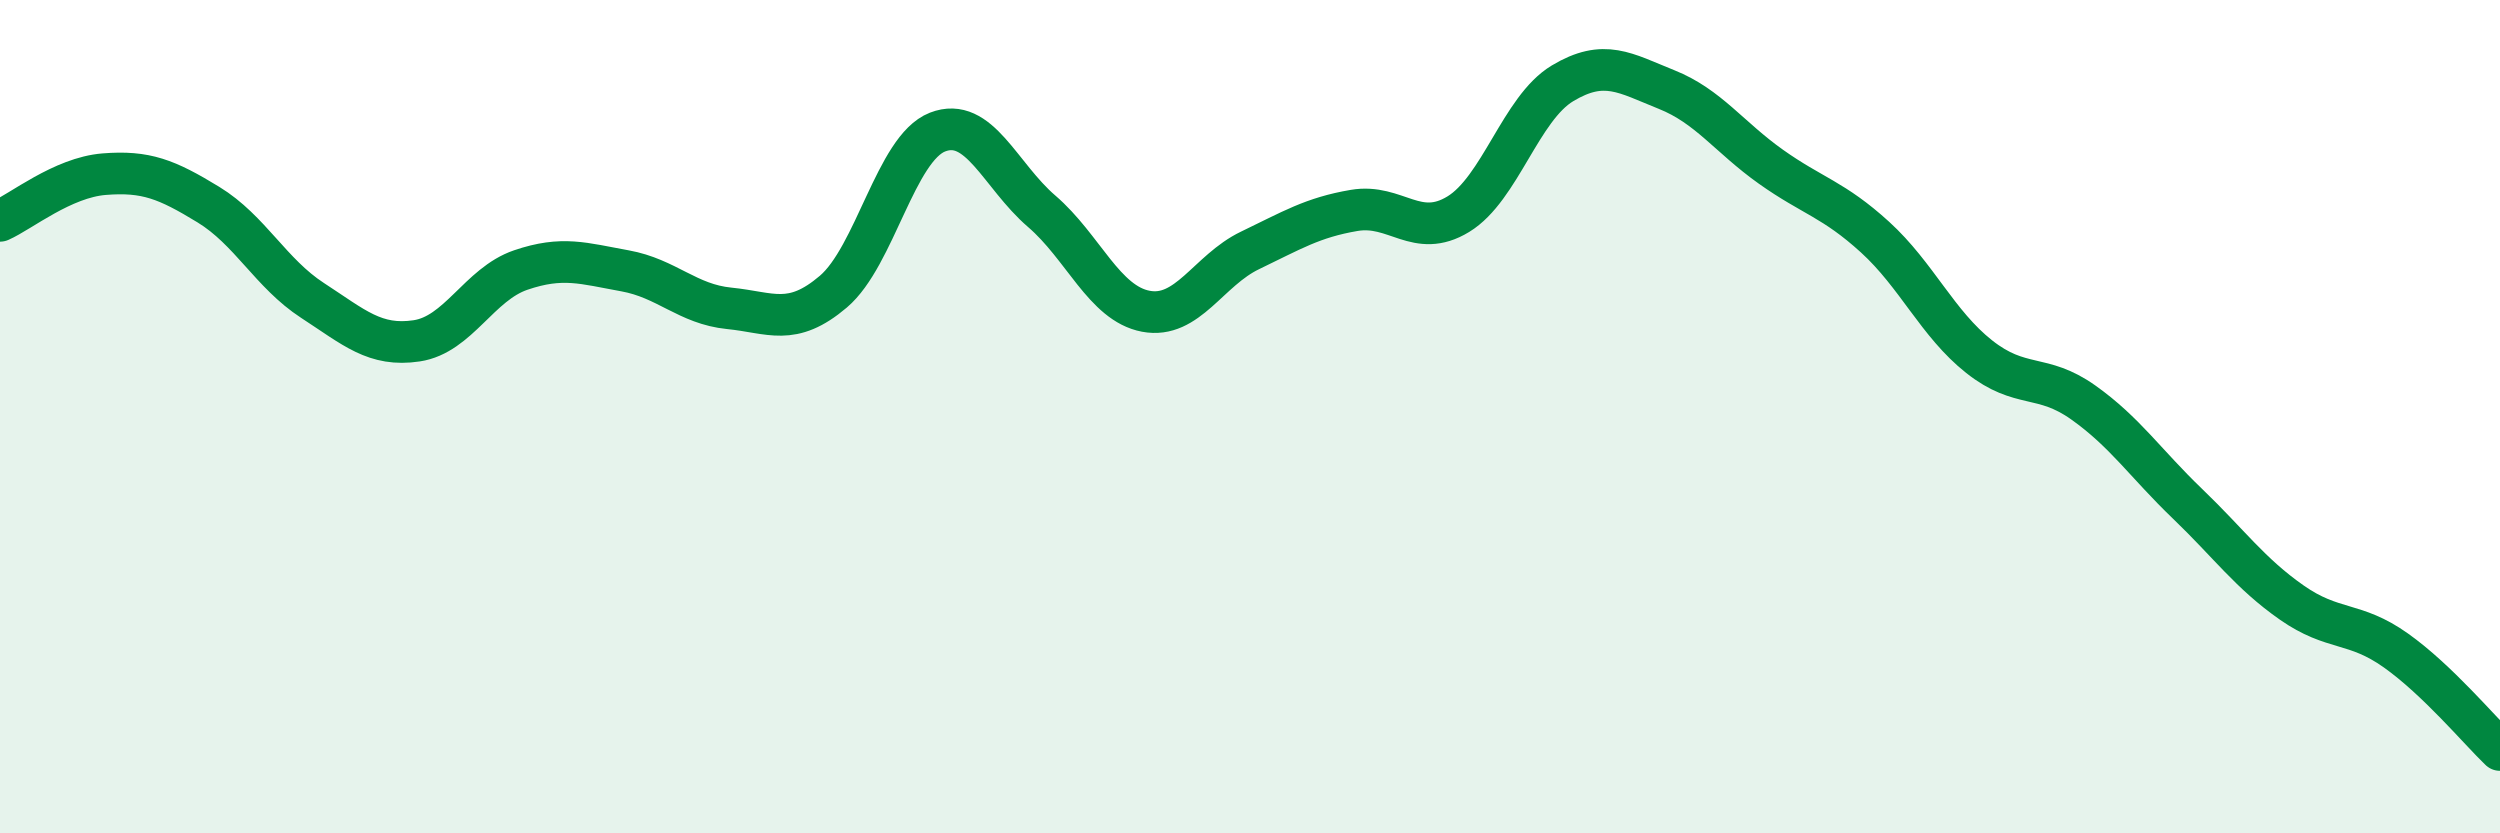
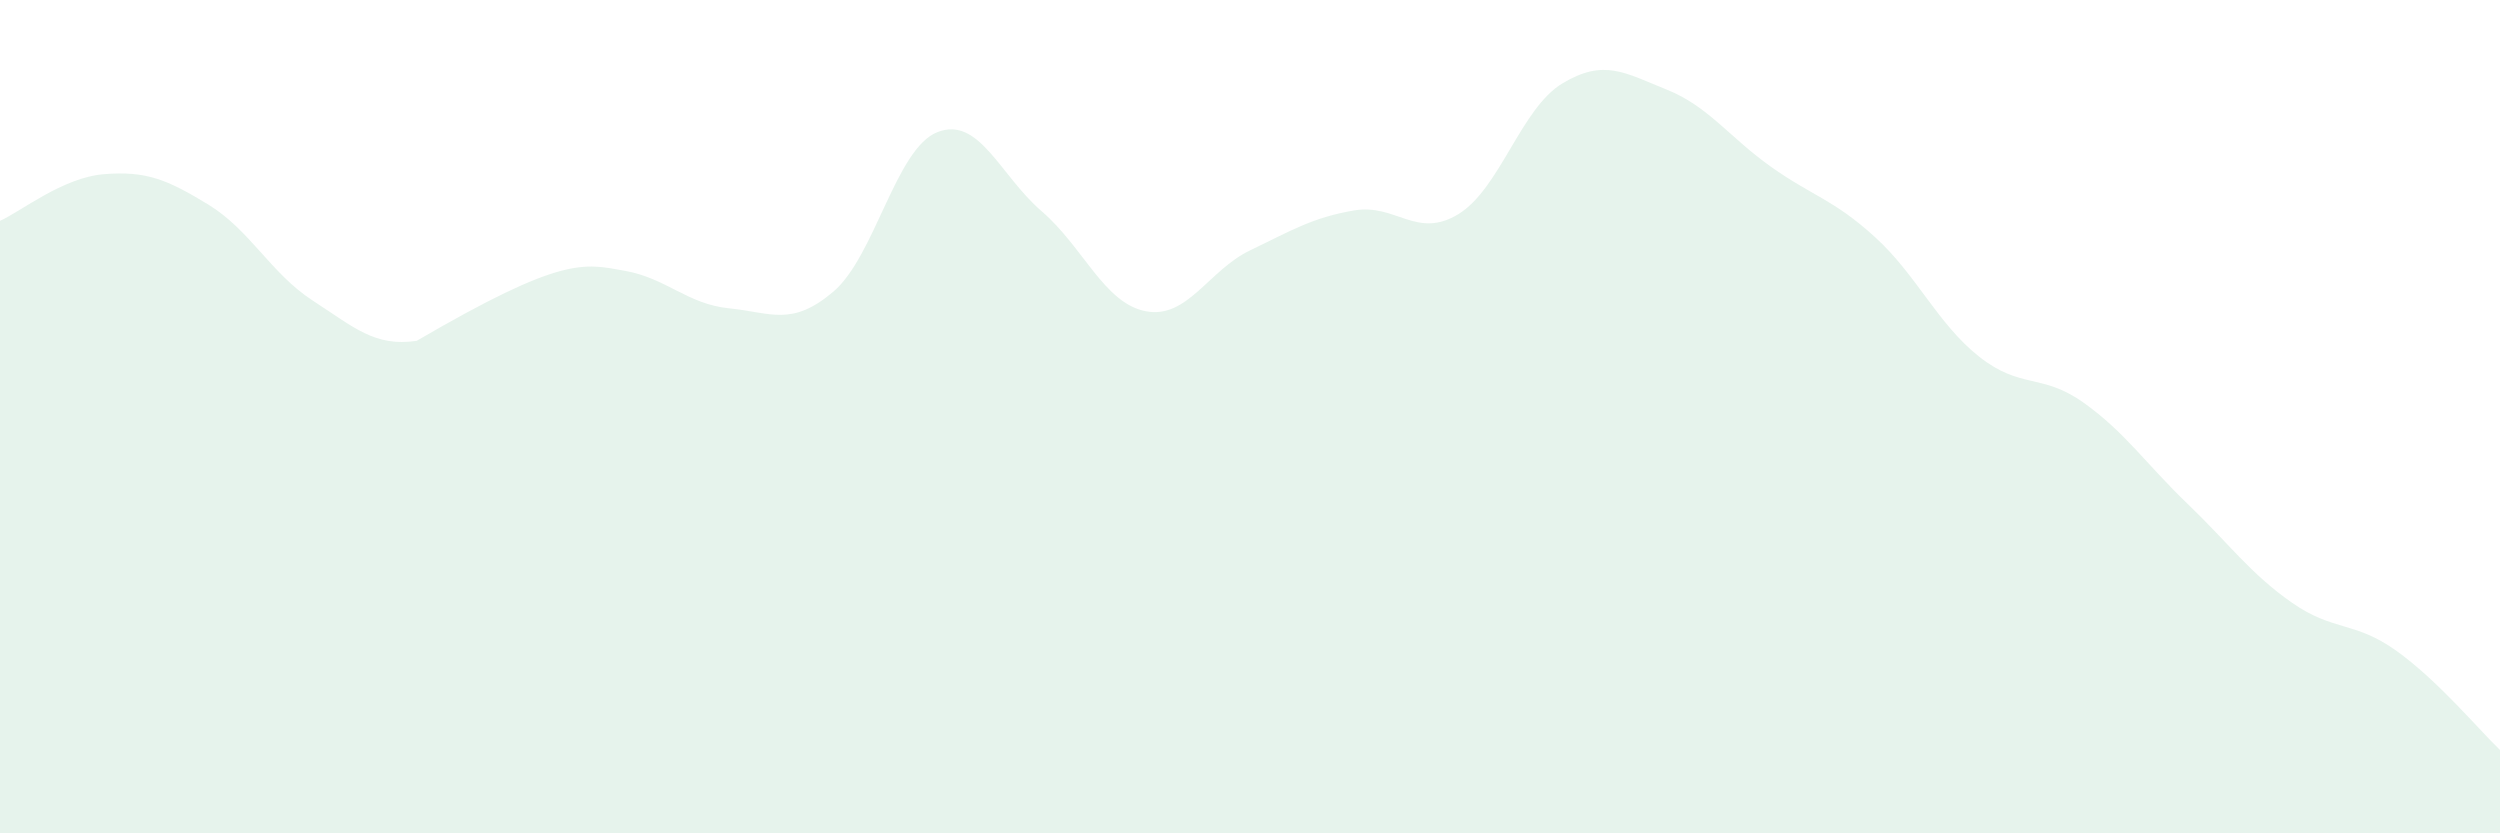
<svg xmlns="http://www.w3.org/2000/svg" width="60" height="20" viewBox="0 0 60 20">
-   <path d="M 0,5.3 C 0.5,5.08 1.5,4.26 2.5,4.18 C 3.5,4.1 4,4.3 5,4.91 C 6,5.52 6.5,6.56 7.5,7.21 C 8.5,7.86 9,8.33 10,8.18 C 11,8.03 11.5,6.82 12.5,6.48 C 13.5,6.14 14,6.32 15,6.5 C 16,6.68 16.5,7.3 17.5,7.4 C 18.5,7.5 19,7.85 20,7 C 21,6.15 21.5,3.56 22.5,3.17 C 23.5,2.78 24,4.21 25,5.07 C 26,5.93 26.5,7.28 27.5,7.47 C 28.5,7.66 29,6.49 30,6.01 C 31,5.53 31.5,5.22 32.5,5.05 C 33.5,4.88 34,5.75 35,5.14 C 36,4.53 36.5,2.6 37.5,2 C 38.5,1.4 39,1.75 40,2.15 C 41,2.55 41.5,3.29 42.5,4 C 43.5,4.71 44,4.78 45,5.69 C 46,6.6 46.5,7.77 47.5,8.56 C 48.5,9.35 49,8.95 50,9.66 C 51,10.37 51.5,11.13 52.5,12.09 C 53.5,13.05 54,13.76 55,14.46 C 56,15.16 56.5,14.9 57.5,15.61 C 58.5,16.32 59.5,17.52 60,18L60 20L0 20Z" fill="#008740" opacity="0.1" stroke-linecap="round" stroke-linejoin="round" />
-   <path d="M 0,5.3 C 0.5,5.08 1.5,4.26 2.5,4.18 C 3.5,4.1 4,4.3 5,4.91 C 6,5.52 6.5,6.56 7.5,7.21 C 8.5,7.86 9,8.33 10,8.18 C 11,8.03 11.5,6.82 12.5,6.48 C 13.5,6.14 14,6.32 15,6.5 C 16,6.68 16.5,7.3 17.5,7.4 C 18.5,7.5 19,7.85 20,7 C 21,6.15 21.5,3.56 22.5,3.17 C 23.5,2.78 24,4.21 25,5.07 C 26,5.93 26.5,7.28 27.5,7.47 C 28.5,7.66 29,6.49 30,6.01 C 31,5.53 31.5,5.22 32.5,5.05 C 33.5,4.88 34,5.75 35,5.14 C 36,4.53 36.5,2.6 37.5,2 C 38.5,1.4 39,1.75 40,2.15 C 41,2.55 41.5,3.29 42.5,4 C 43.5,4.71 44,4.78 45,5.69 C 46,6.6 46.5,7.77 47.5,8.56 C 48.5,9.35 49,8.95 50,9.66 C 51,10.37 51.5,11.13 52.5,12.09 C 53.5,13.05 54,13.76 55,14.46 C 56,15.16 56.5,14.9 57.5,15.61 C 58.5,16.32 59.5,17.52 60,18" stroke="#008740" stroke-width="1" fill="none" stroke-linecap="round" stroke-linejoin="round" />
+   <path d="M 0,5.3 C 0.5,5.08 1.5,4.26 2.5,4.18 C 3.5,4.1 4,4.3 5,4.91 C 6,5.52 6.5,6.56 7.5,7.21 C 8.5,7.86 9,8.33 10,8.18 C 13.5,6.14 14,6.32 15,6.5 C 16,6.68 16.5,7.3 17.5,7.4 C 18.5,7.5 19,7.85 20,7 C 21,6.15 21.5,3.56 22.5,3.17 C 23.5,2.78 24,4.21 25,5.07 C 26,5.93 26.5,7.28 27.5,7.47 C 28.5,7.66 29,6.49 30,6.01 C 31,5.53 31.5,5.22 32.5,5.05 C 33.5,4.88 34,5.75 35,5.14 C 36,4.53 36.5,2.6 37.5,2 C 38.5,1.4 39,1.75 40,2.15 C 41,2.55 41.5,3.29 42.5,4 C 43.5,4.71 44,4.78 45,5.69 C 46,6.6 46.5,7.77 47.5,8.56 C 48.5,9.35 49,8.95 50,9.66 C 51,10.37 51.5,11.13 52.5,12.09 C 53.5,13.05 54,13.76 55,14.46 C 56,15.16 56.5,14.9 57.5,15.61 C 58.5,16.32 59.5,17.52 60,18L60 20L0 20Z" fill="#008740" opacity="0.1" stroke-linecap="round" stroke-linejoin="round" />
</svg>